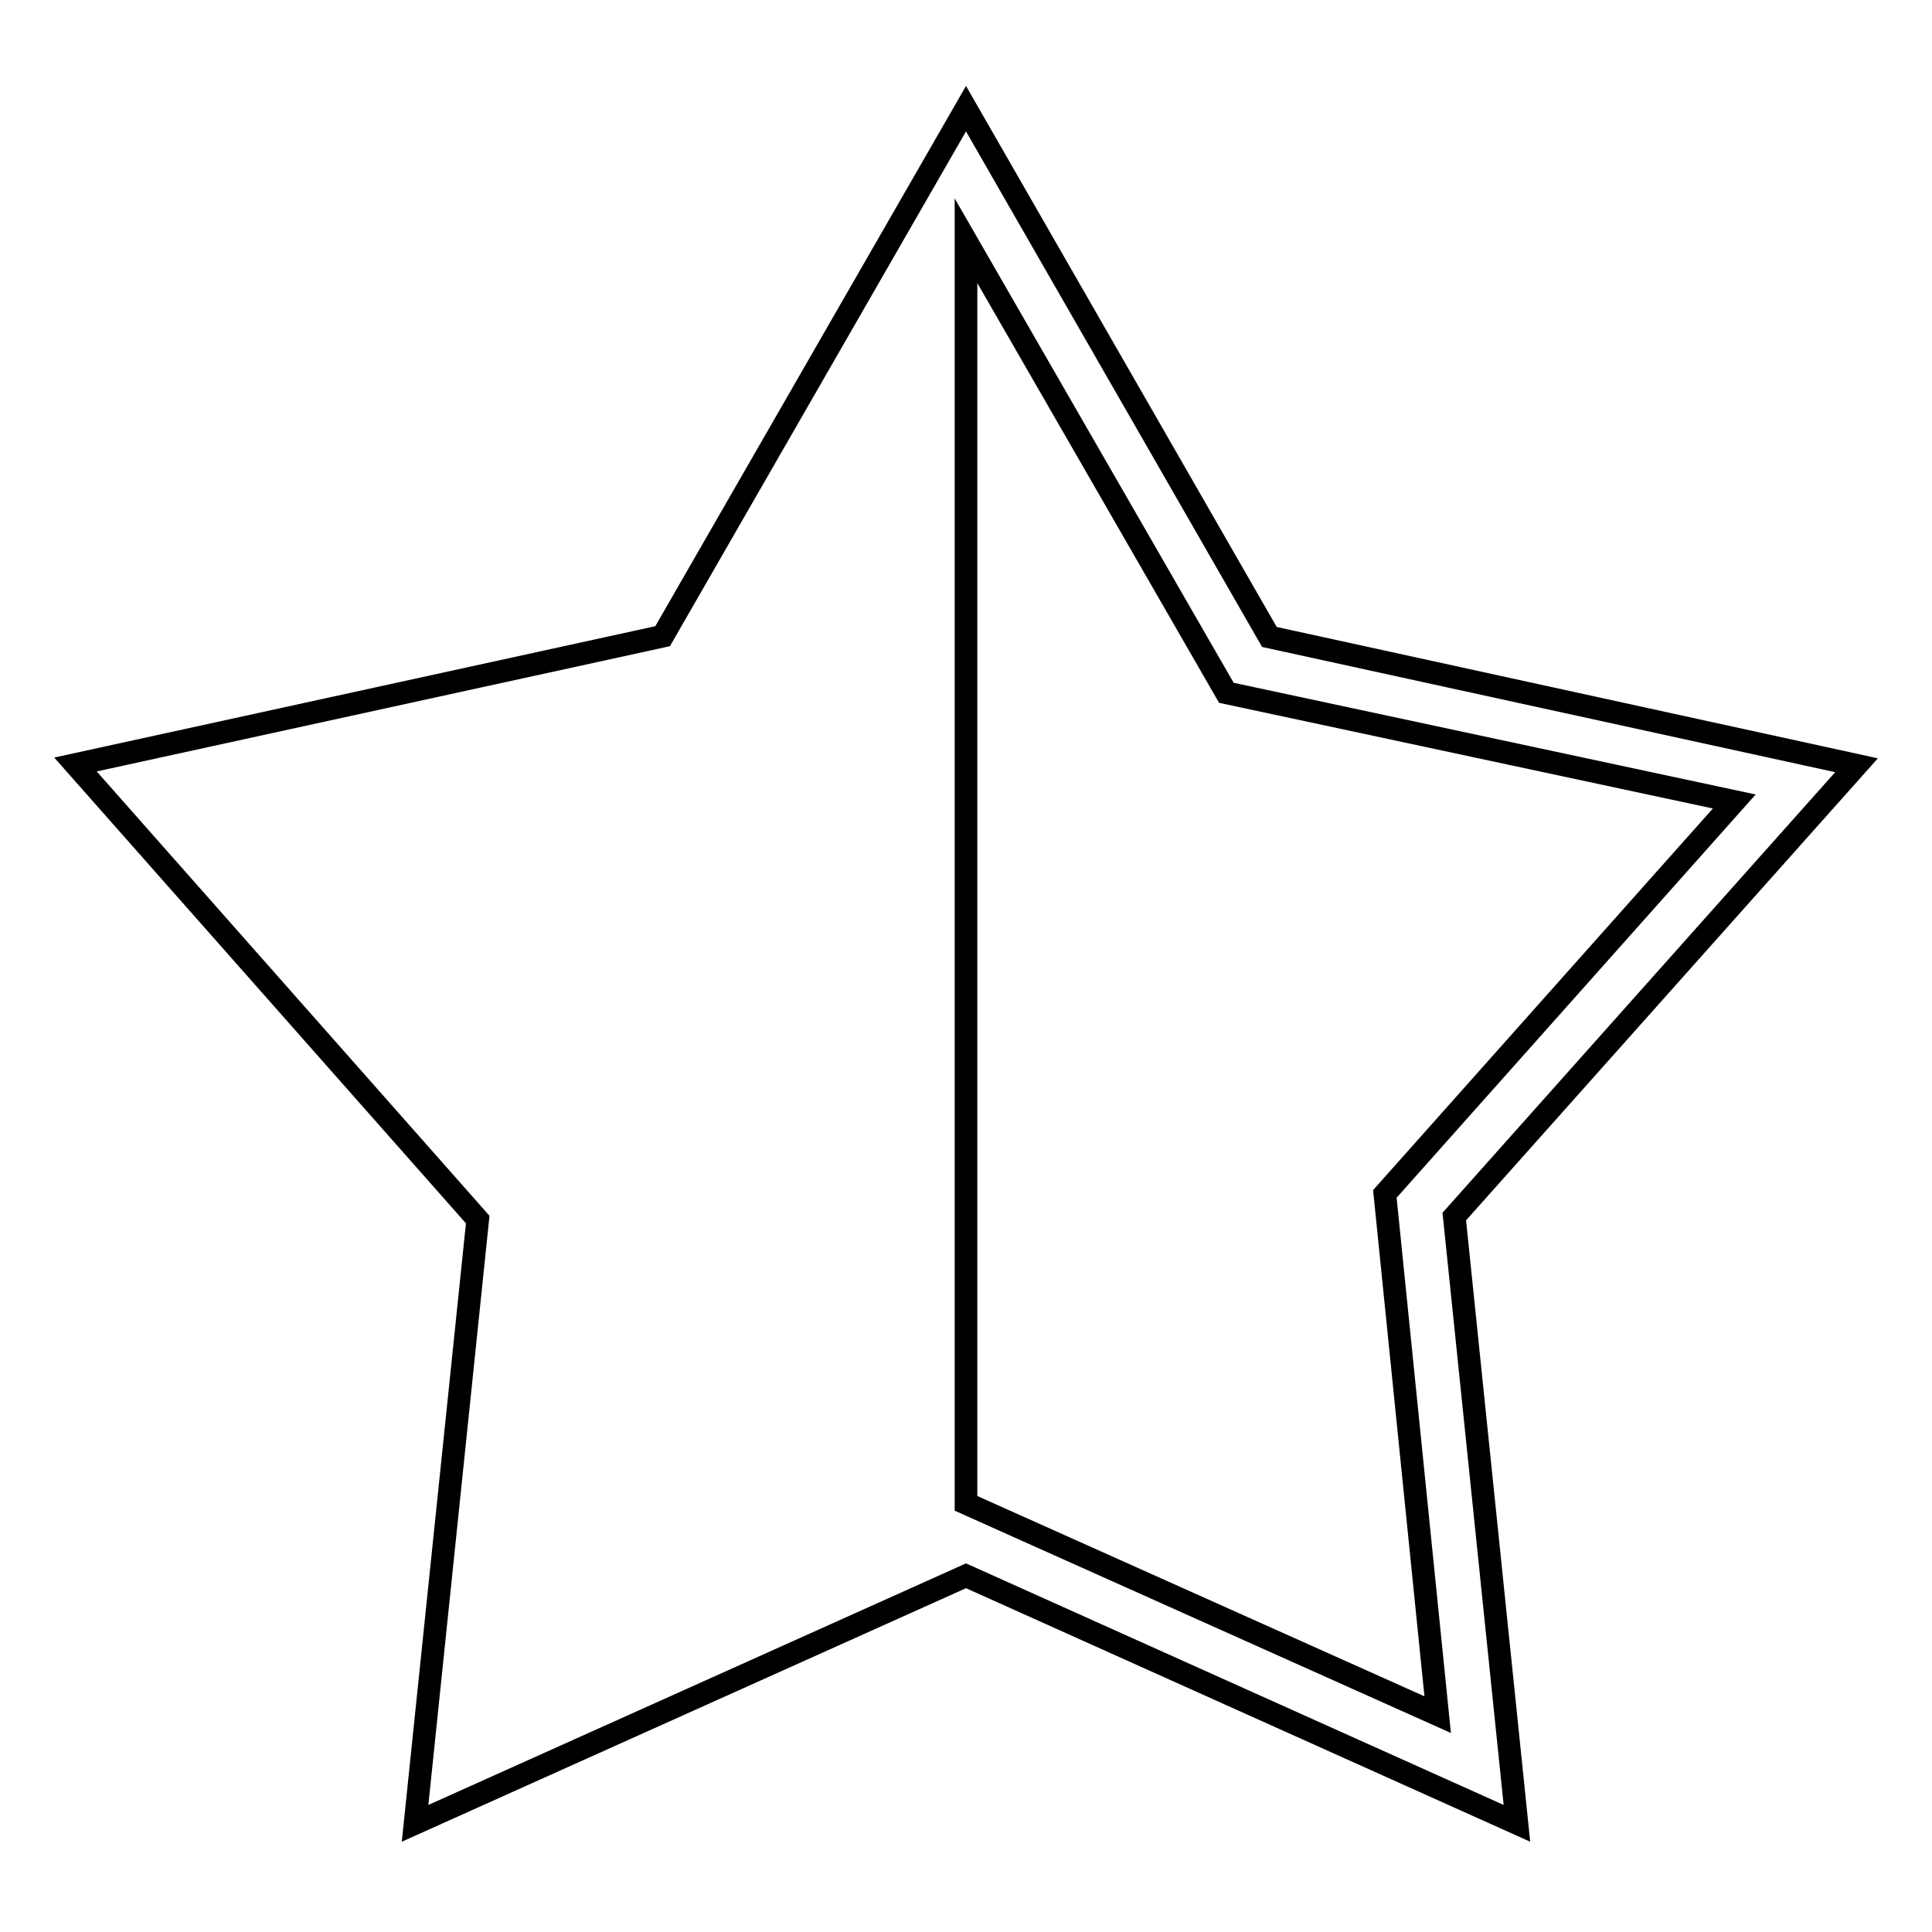
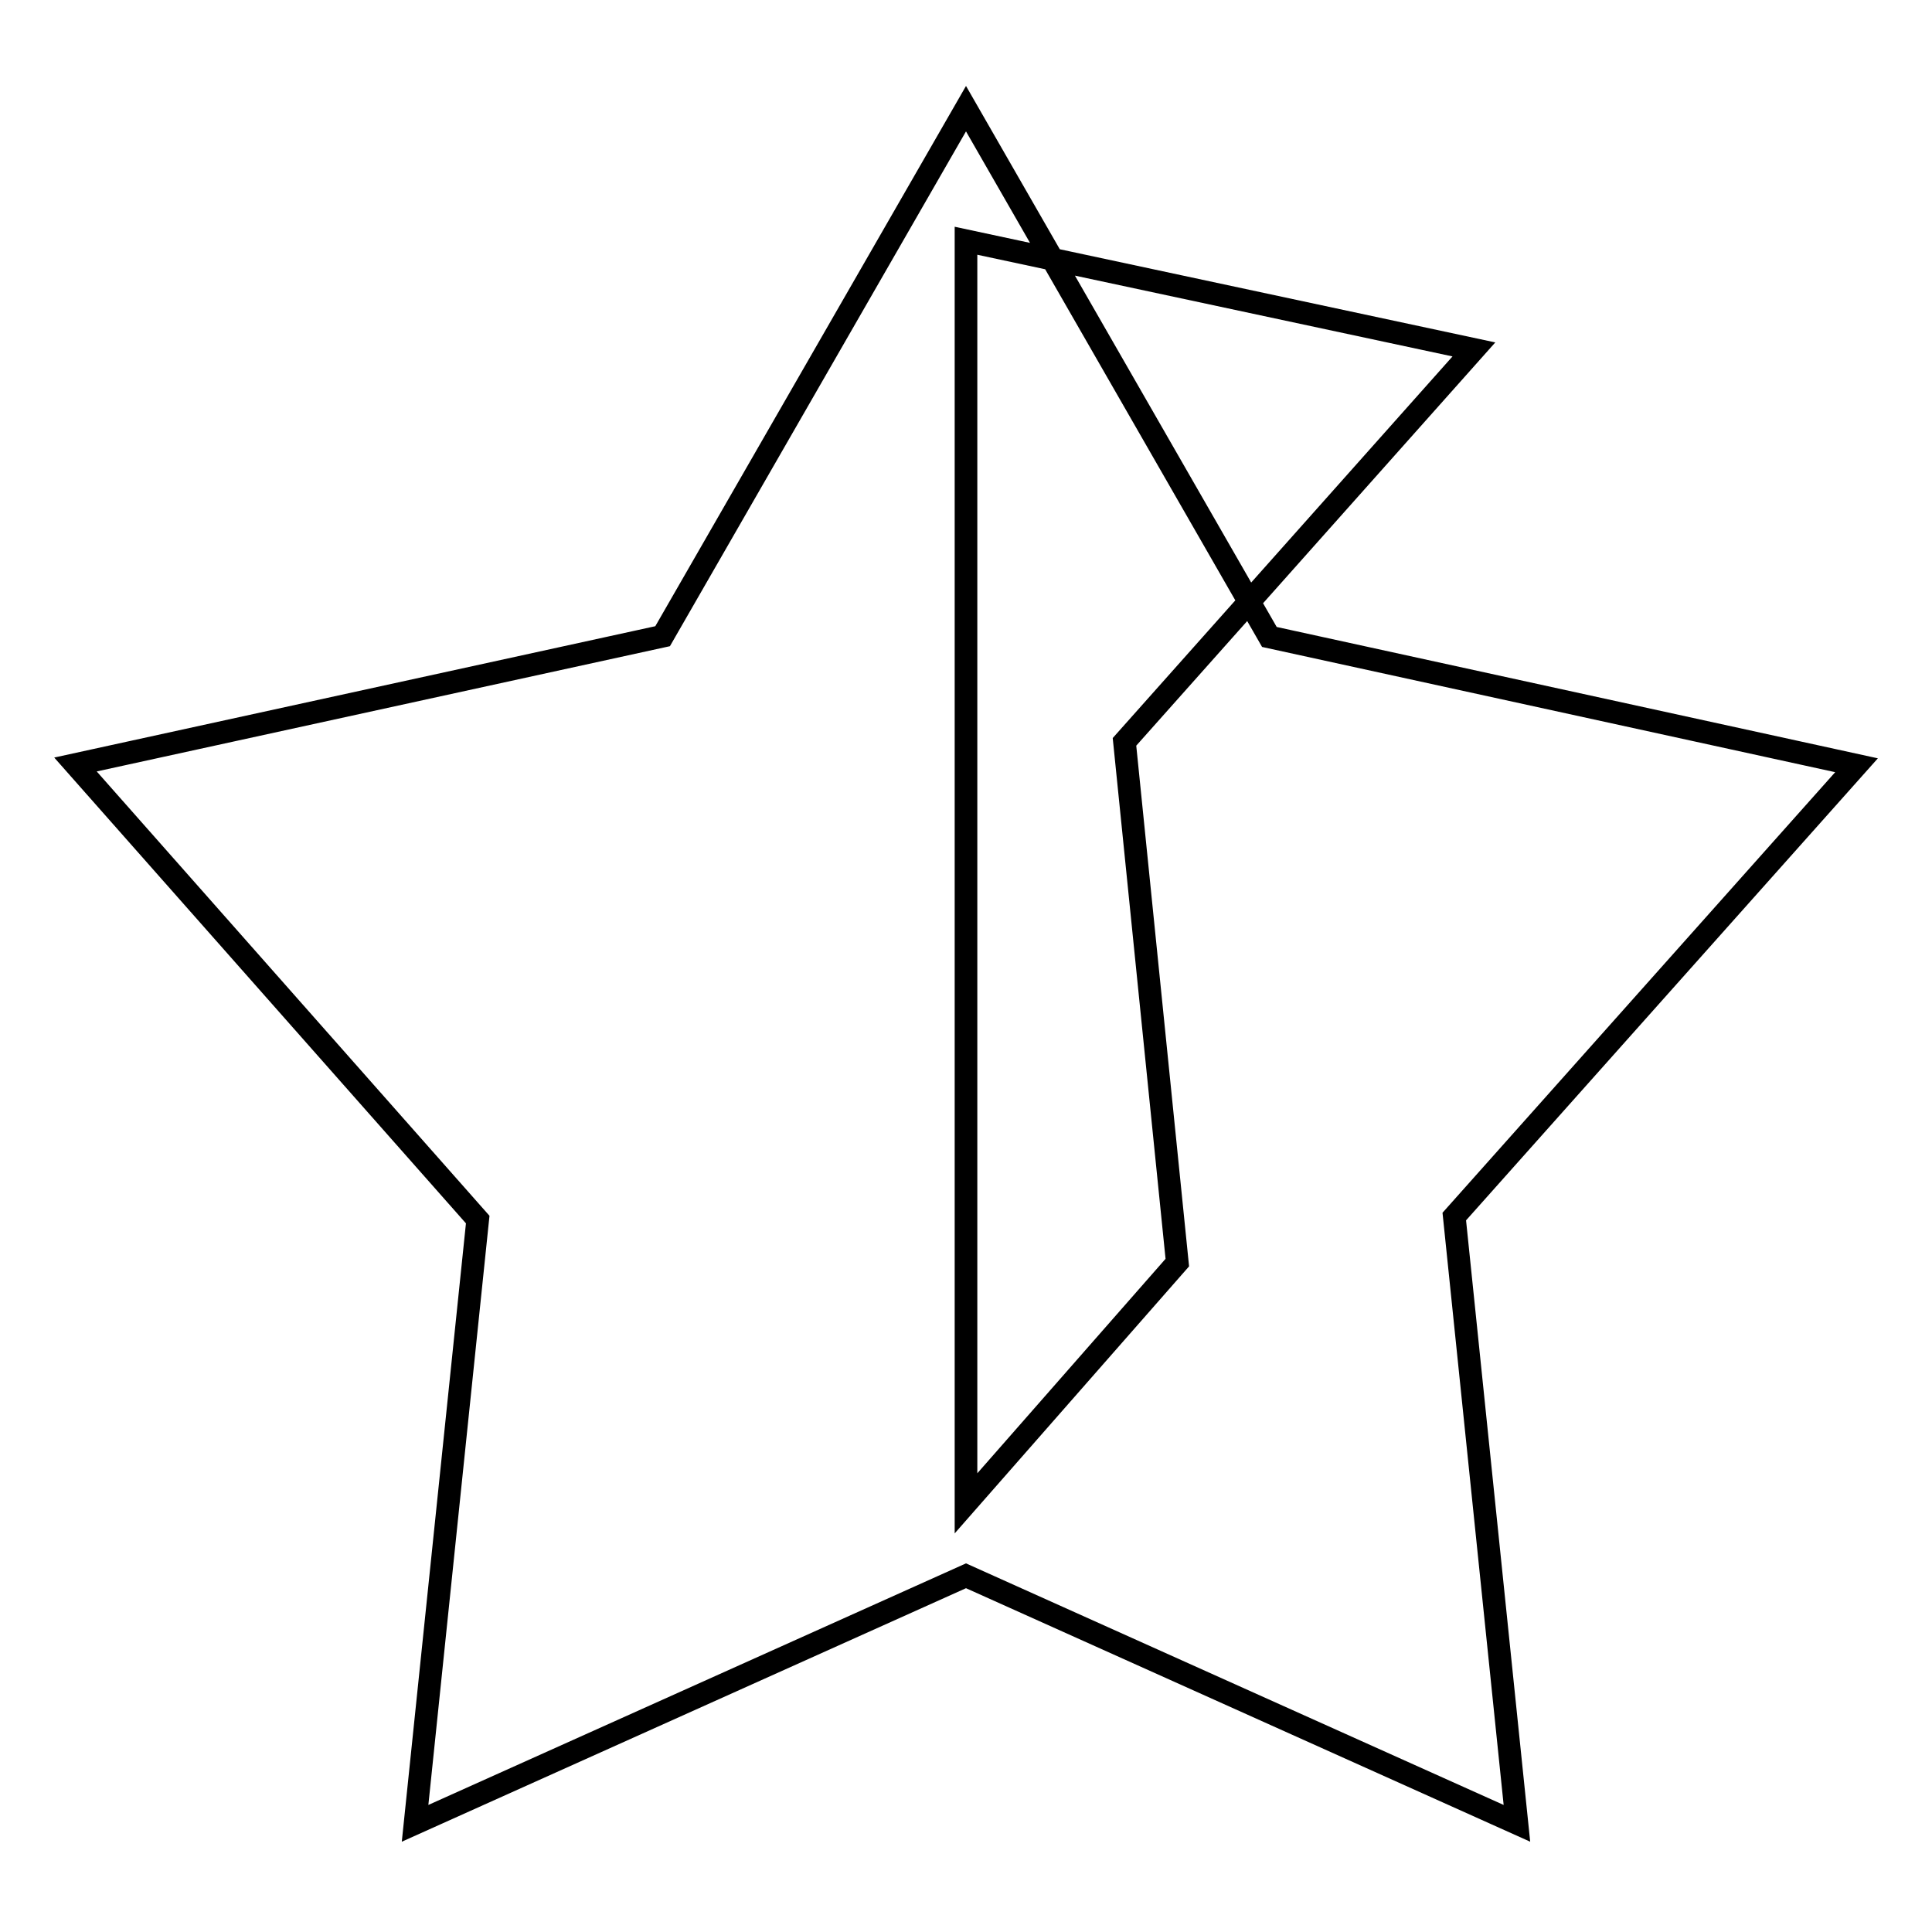
<svg xmlns="http://www.w3.org/2000/svg" version="1.1" x="0px" y="0px" viewBox="0 0 256 256" enable-background="new 0 0 256 256" xml:space="preserve">
  <g>
    <g>
-       <path stroke-width="3" fill-opacity="0" stroke="#000000" d="M246,101.4l-77.8-17L128,14.4l0,0l0,0L87.8,84.3l-77.8,17l53.3,60.3l-8.3,80l0,0l0,0l73-32.8l73,32.8l-8.3-80.4L246,101.4z M128,199.2L128,199.2V31.9l0,0l34.5,59.9l67.3,14.4l-46.3,52l7,69L128,199.2z" />
+       <path stroke-width="3" fill-opacity="0" stroke="#000000" d="M246,101.4l-77.8-17L128,14.4l0,0l0,0L87.8,84.3l-77.8,17l53.3,60.3l-8.3,80l0,0l0,0l73-32.8l73,32.8l-8.3-80.4L246,101.4z M128,199.2L128,199.2V31.9l0,0l67.3,14.4l-46.3,52l7,69L128,199.2z" />
    </g>
  </g>
</svg>